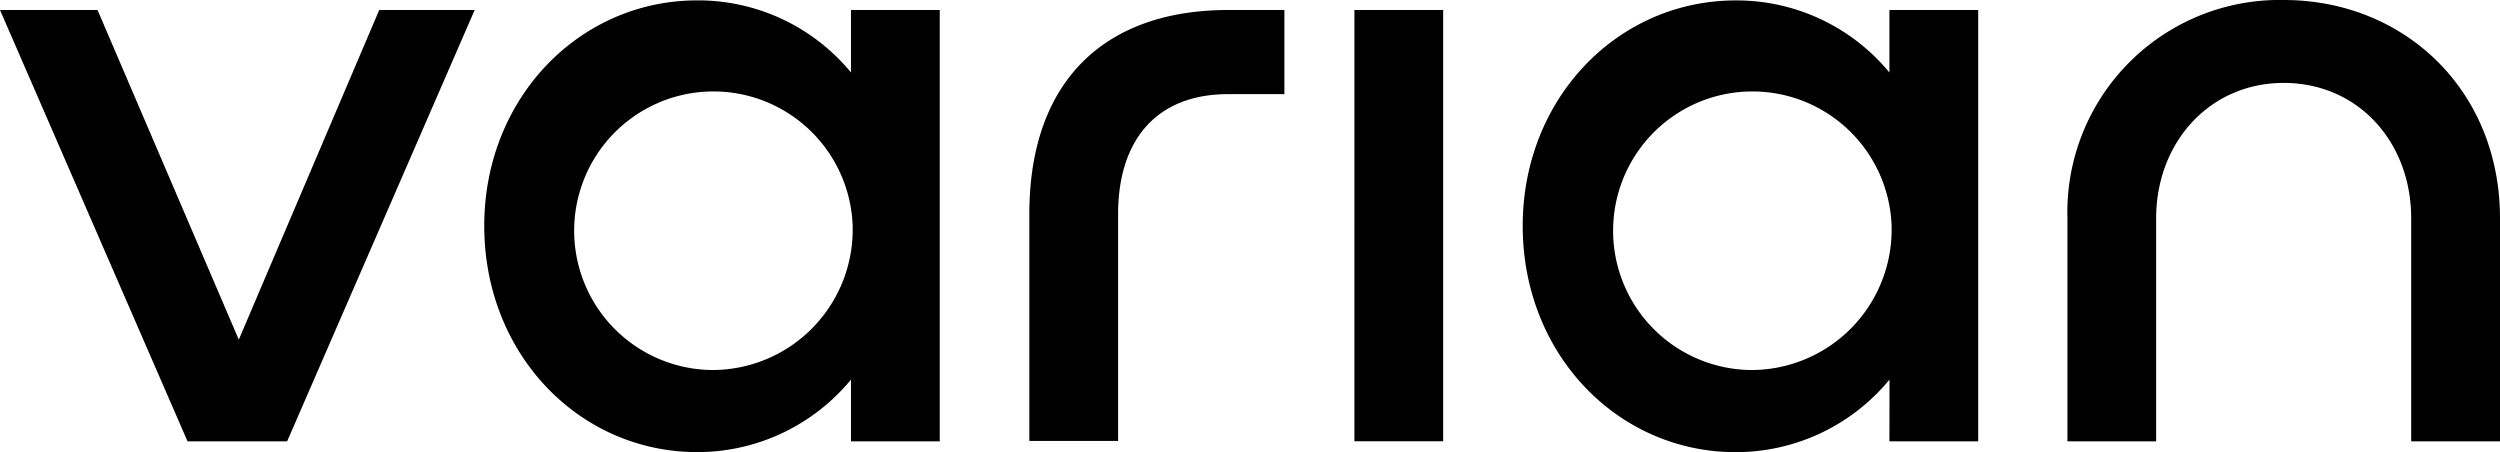
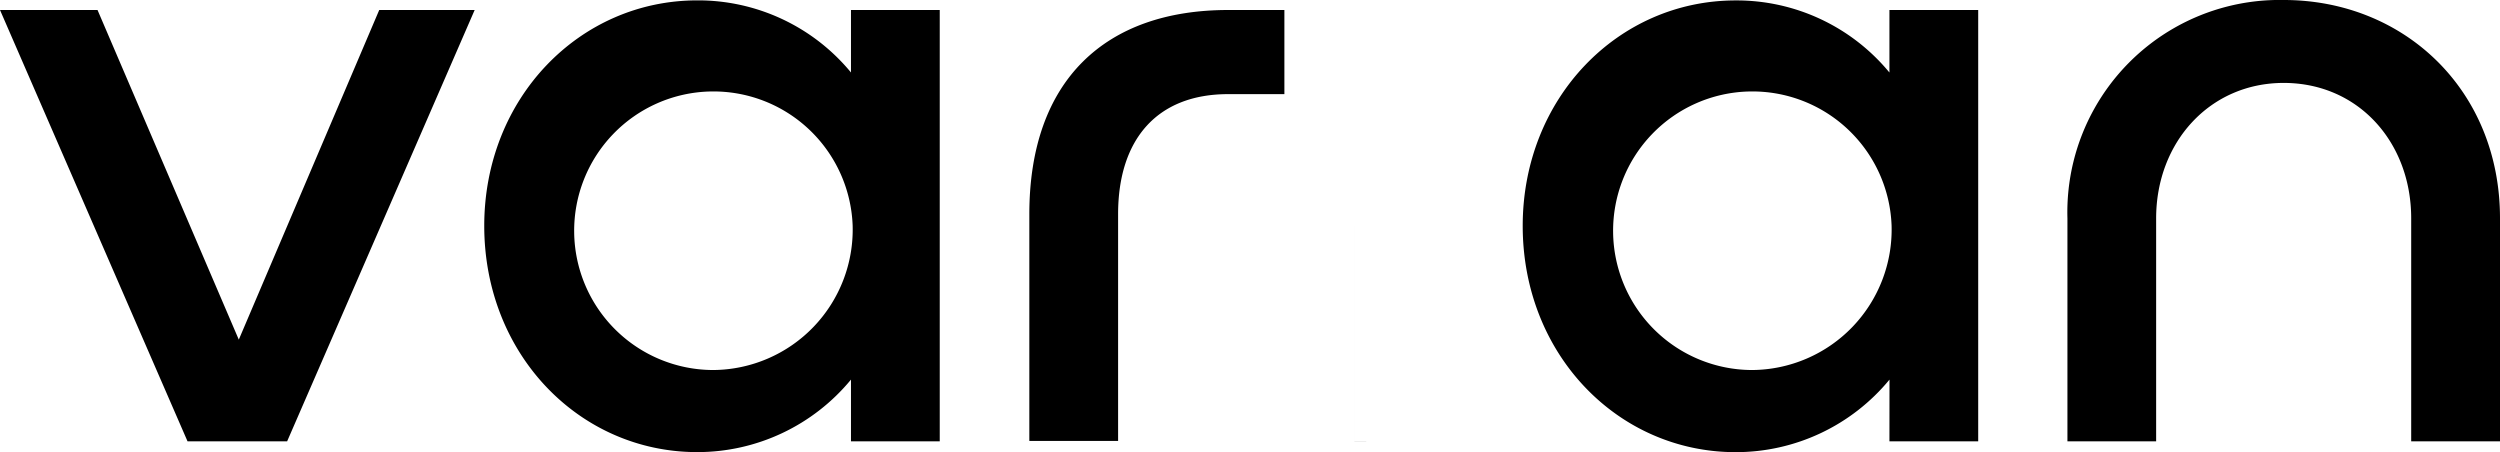
<svg xmlns="http://www.w3.org/2000/svg" width="200.212" height="36.211" viewBox="0 0 200.212 36.211">
-   <path d="M44.995,302.743H37.018L22,268.2h7.81l11.314,26.4,11.247-26.4h7.643ZM90.15,297.8a15.94,15.94,0,0,1-12.315,5.807c-9.412,0-17.054-7.81-17.054-18.122,0-10.246,7.643-18.055,17.054-18.055a15.859,15.859,0,0,1,12.315,5.774V268.2h7.109v34.542H90.15Zm.134-12.348a11.155,11.155,0,1,0-11.147,11.581,11.249,11.249,0,0,0,11.147-11.581m34.576-10.513h-4.506c-5.674,0-8.811,3.6-8.811,9.612V302.71h-7.109V284.554c0-10.747,6.107-16.353,15.92-16.353h4.506Zm12.716,27.8h-7.109V268.2h7.109v34.542Zm35.744-4.939A15.94,15.94,0,0,1,161,303.611c-9.412,0-17.054-7.81-17.054-18.122,0-10.246,7.643-18.055,17.054-18.055a15.859,15.859,0,0,1,12.315,5.774V268.2h7.109v34.542h-7.109Zm.167-12.348a11.155,11.155,0,1,0-11.147,11.581,11.249,11.249,0,0,0,11.147-11.581M215.1,302.743V284.888c0-6.108-4.239-10.847-10.213-10.847-5.907,0-10.213,4.739-10.213,10.847v17.855H187.57V284.888A17,17,0,0,1,204.891,267.4c9.612,0,17.321,7.175,17.321,17.488v17.855Z" transform="translate(-22 -267.4)" />
+   <path d="M44.995,302.743H37.018L22,268.2h7.81l11.314,26.4,11.247-26.4h7.643ZM90.15,297.8a15.94,15.94,0,0,1-12.315,5.807c-9.412,0-17.054-7.81-17.054-18.122,0-10.246,7.643-18.055,17.054-18.055a15.859,15.859,0,0,1,12.315,5.774V268.2h7.109v34.542H90.15Zm.134-12.348a11.155,11.155,0,1,0-11.147,11.581,11.249,11.249,0,0,0,11.147-11.581m34.576-10.513h-4.506c-5.674,0-8.811,3.6-8.811,9.612V302.71h-7.109V284.554c0-10.747,6.107-16.353,15.92-16.353h4.506Zm12.716,27.8h-7.109V268.2v34.542Zm35.744-4.939A15.94,15.94,0,0,1,161,303.611c-9.412,0-17.054-7.81-17.054-18.122,0-10.246,7.643-18.055,17.054-18.055a15.859,15.859,0,0,1,12.315,5.774V268.2h7.109v34.542h-7.109Zm.167-12.348a11.155,11.155,0,1,0-11.147,11.581,11.249,11.249,0,0,0,11.147-11.581M215.1,302.743V284.888c0-6.108-4.239-10.847-10.213-10.847-5.907,0-10.213,4.739-10.213,10.847v17.855H187.57V284.888A17,17,0,0,1,204.891,267.4c9.612,0,17.321,7.175,17.321,17.488v17.855Z" transform="translate(-22 -267.4)" />
</svg>